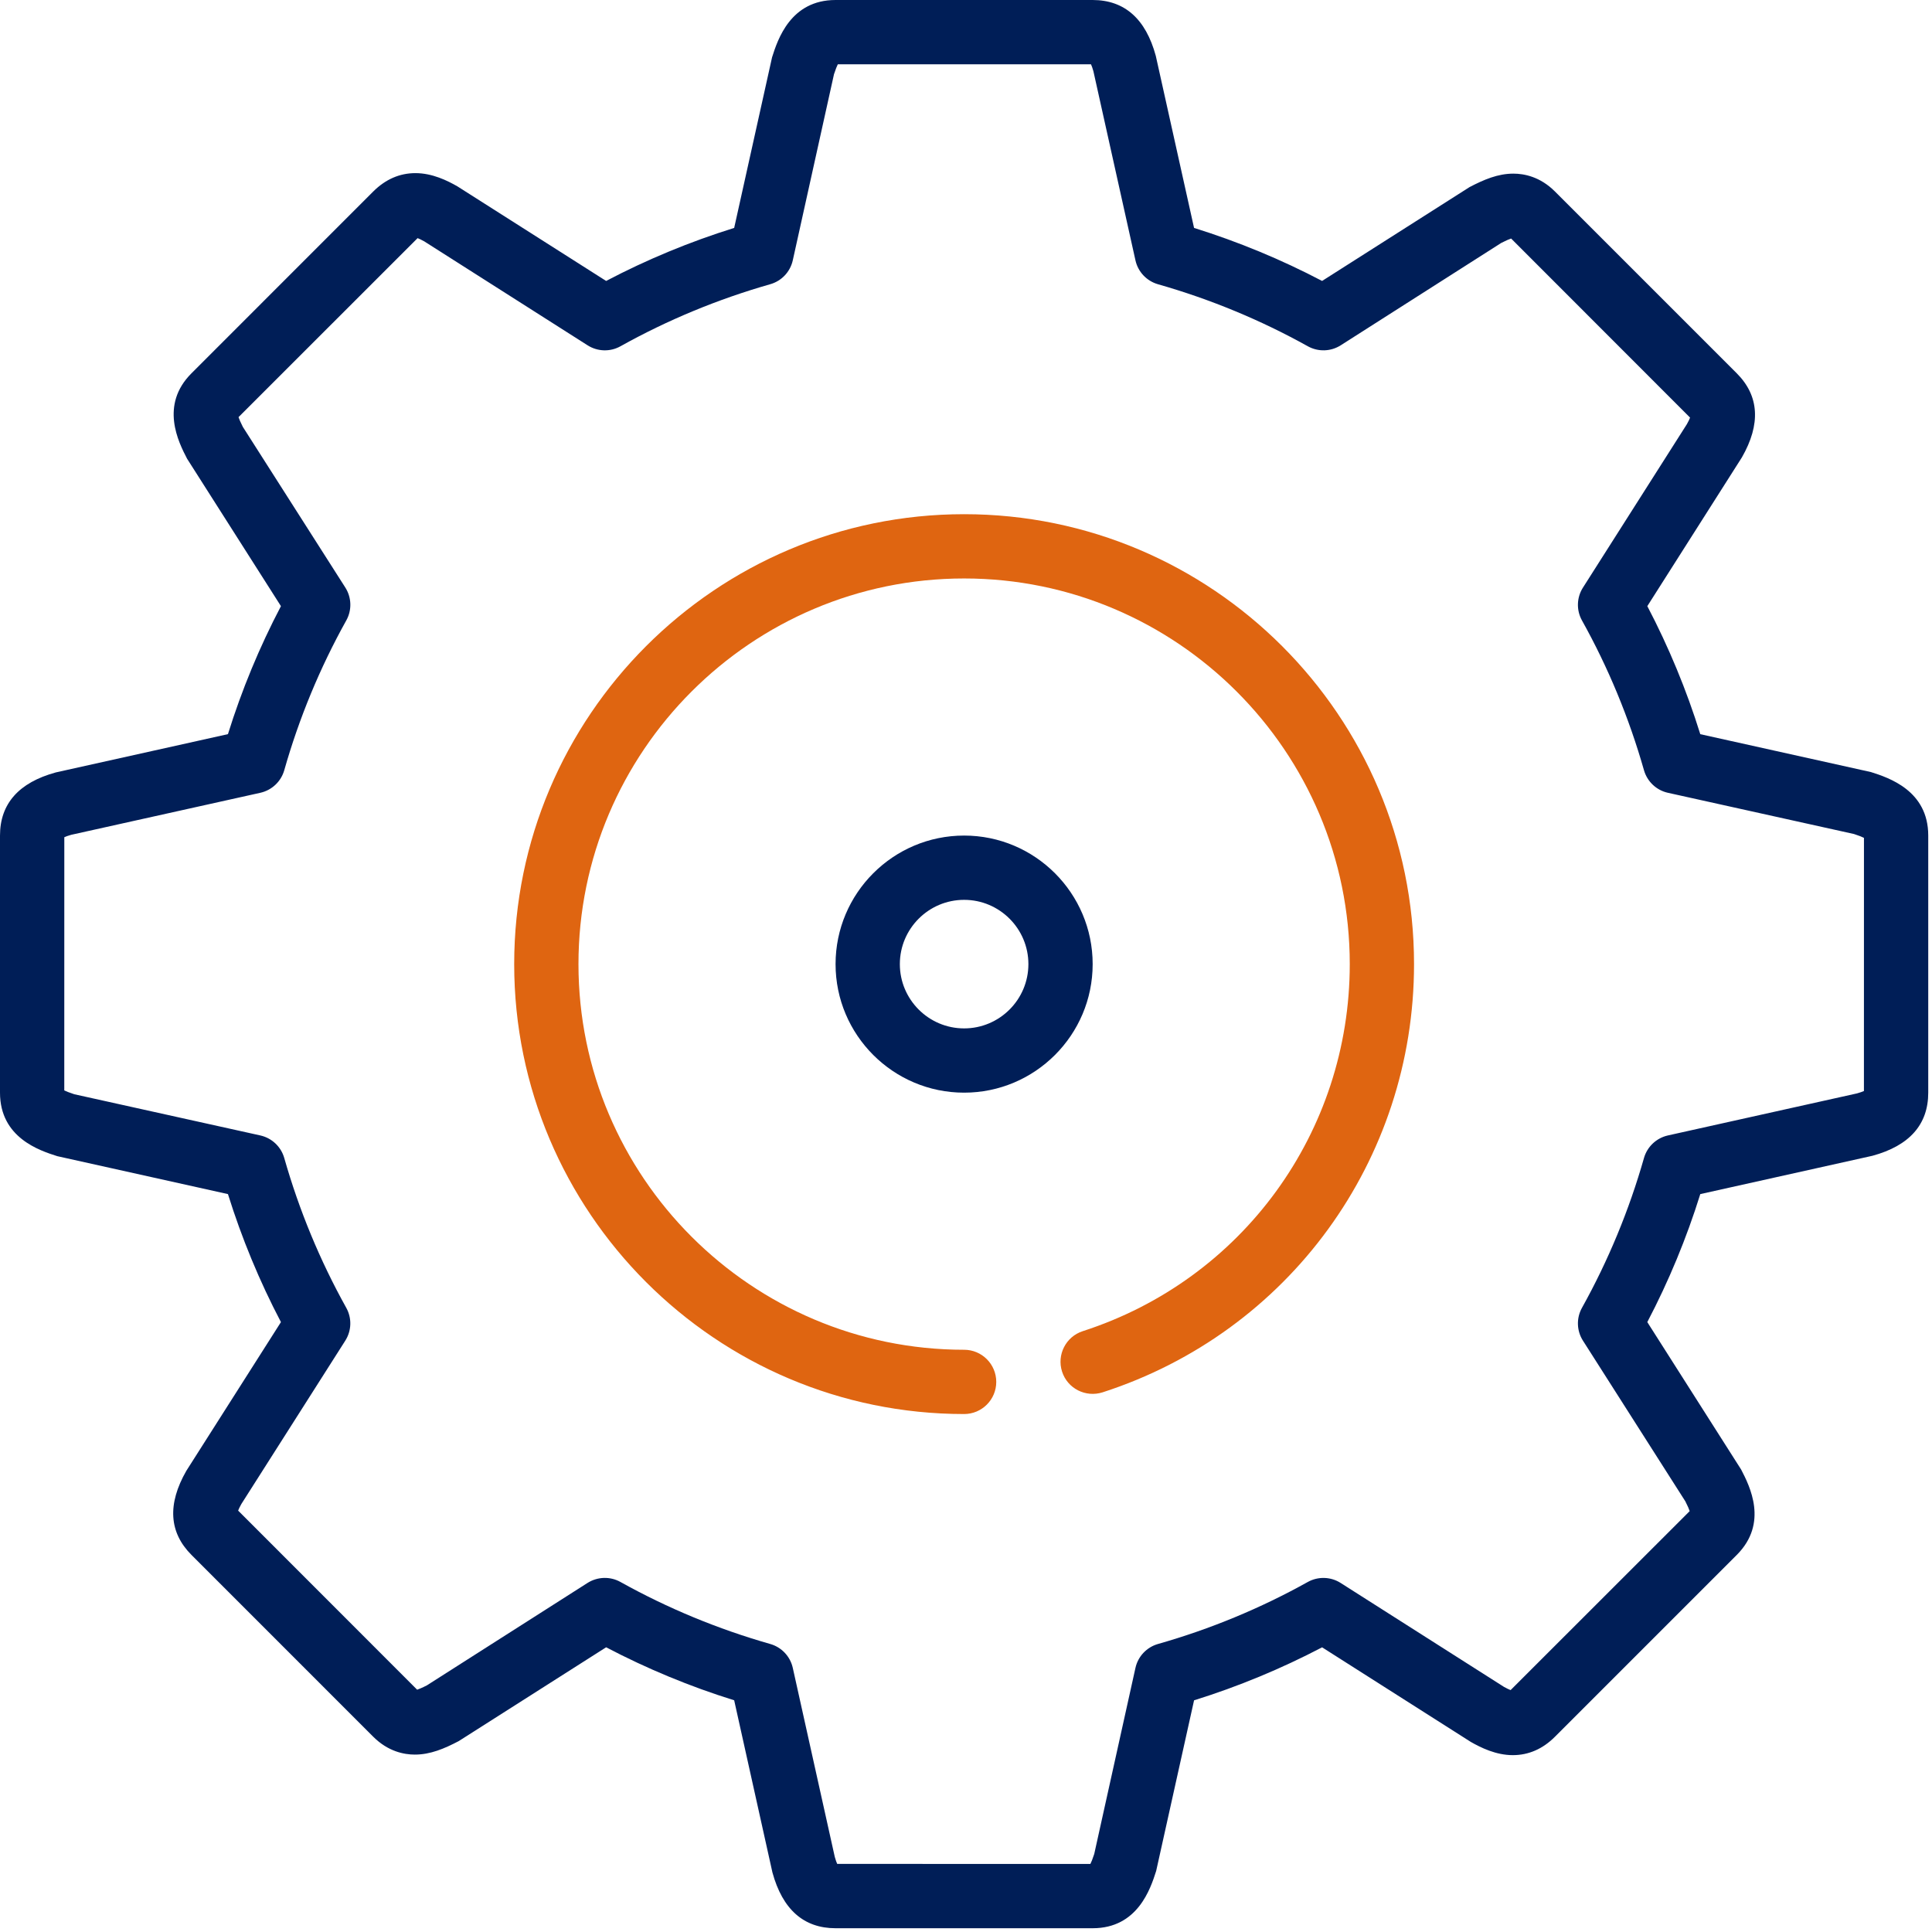
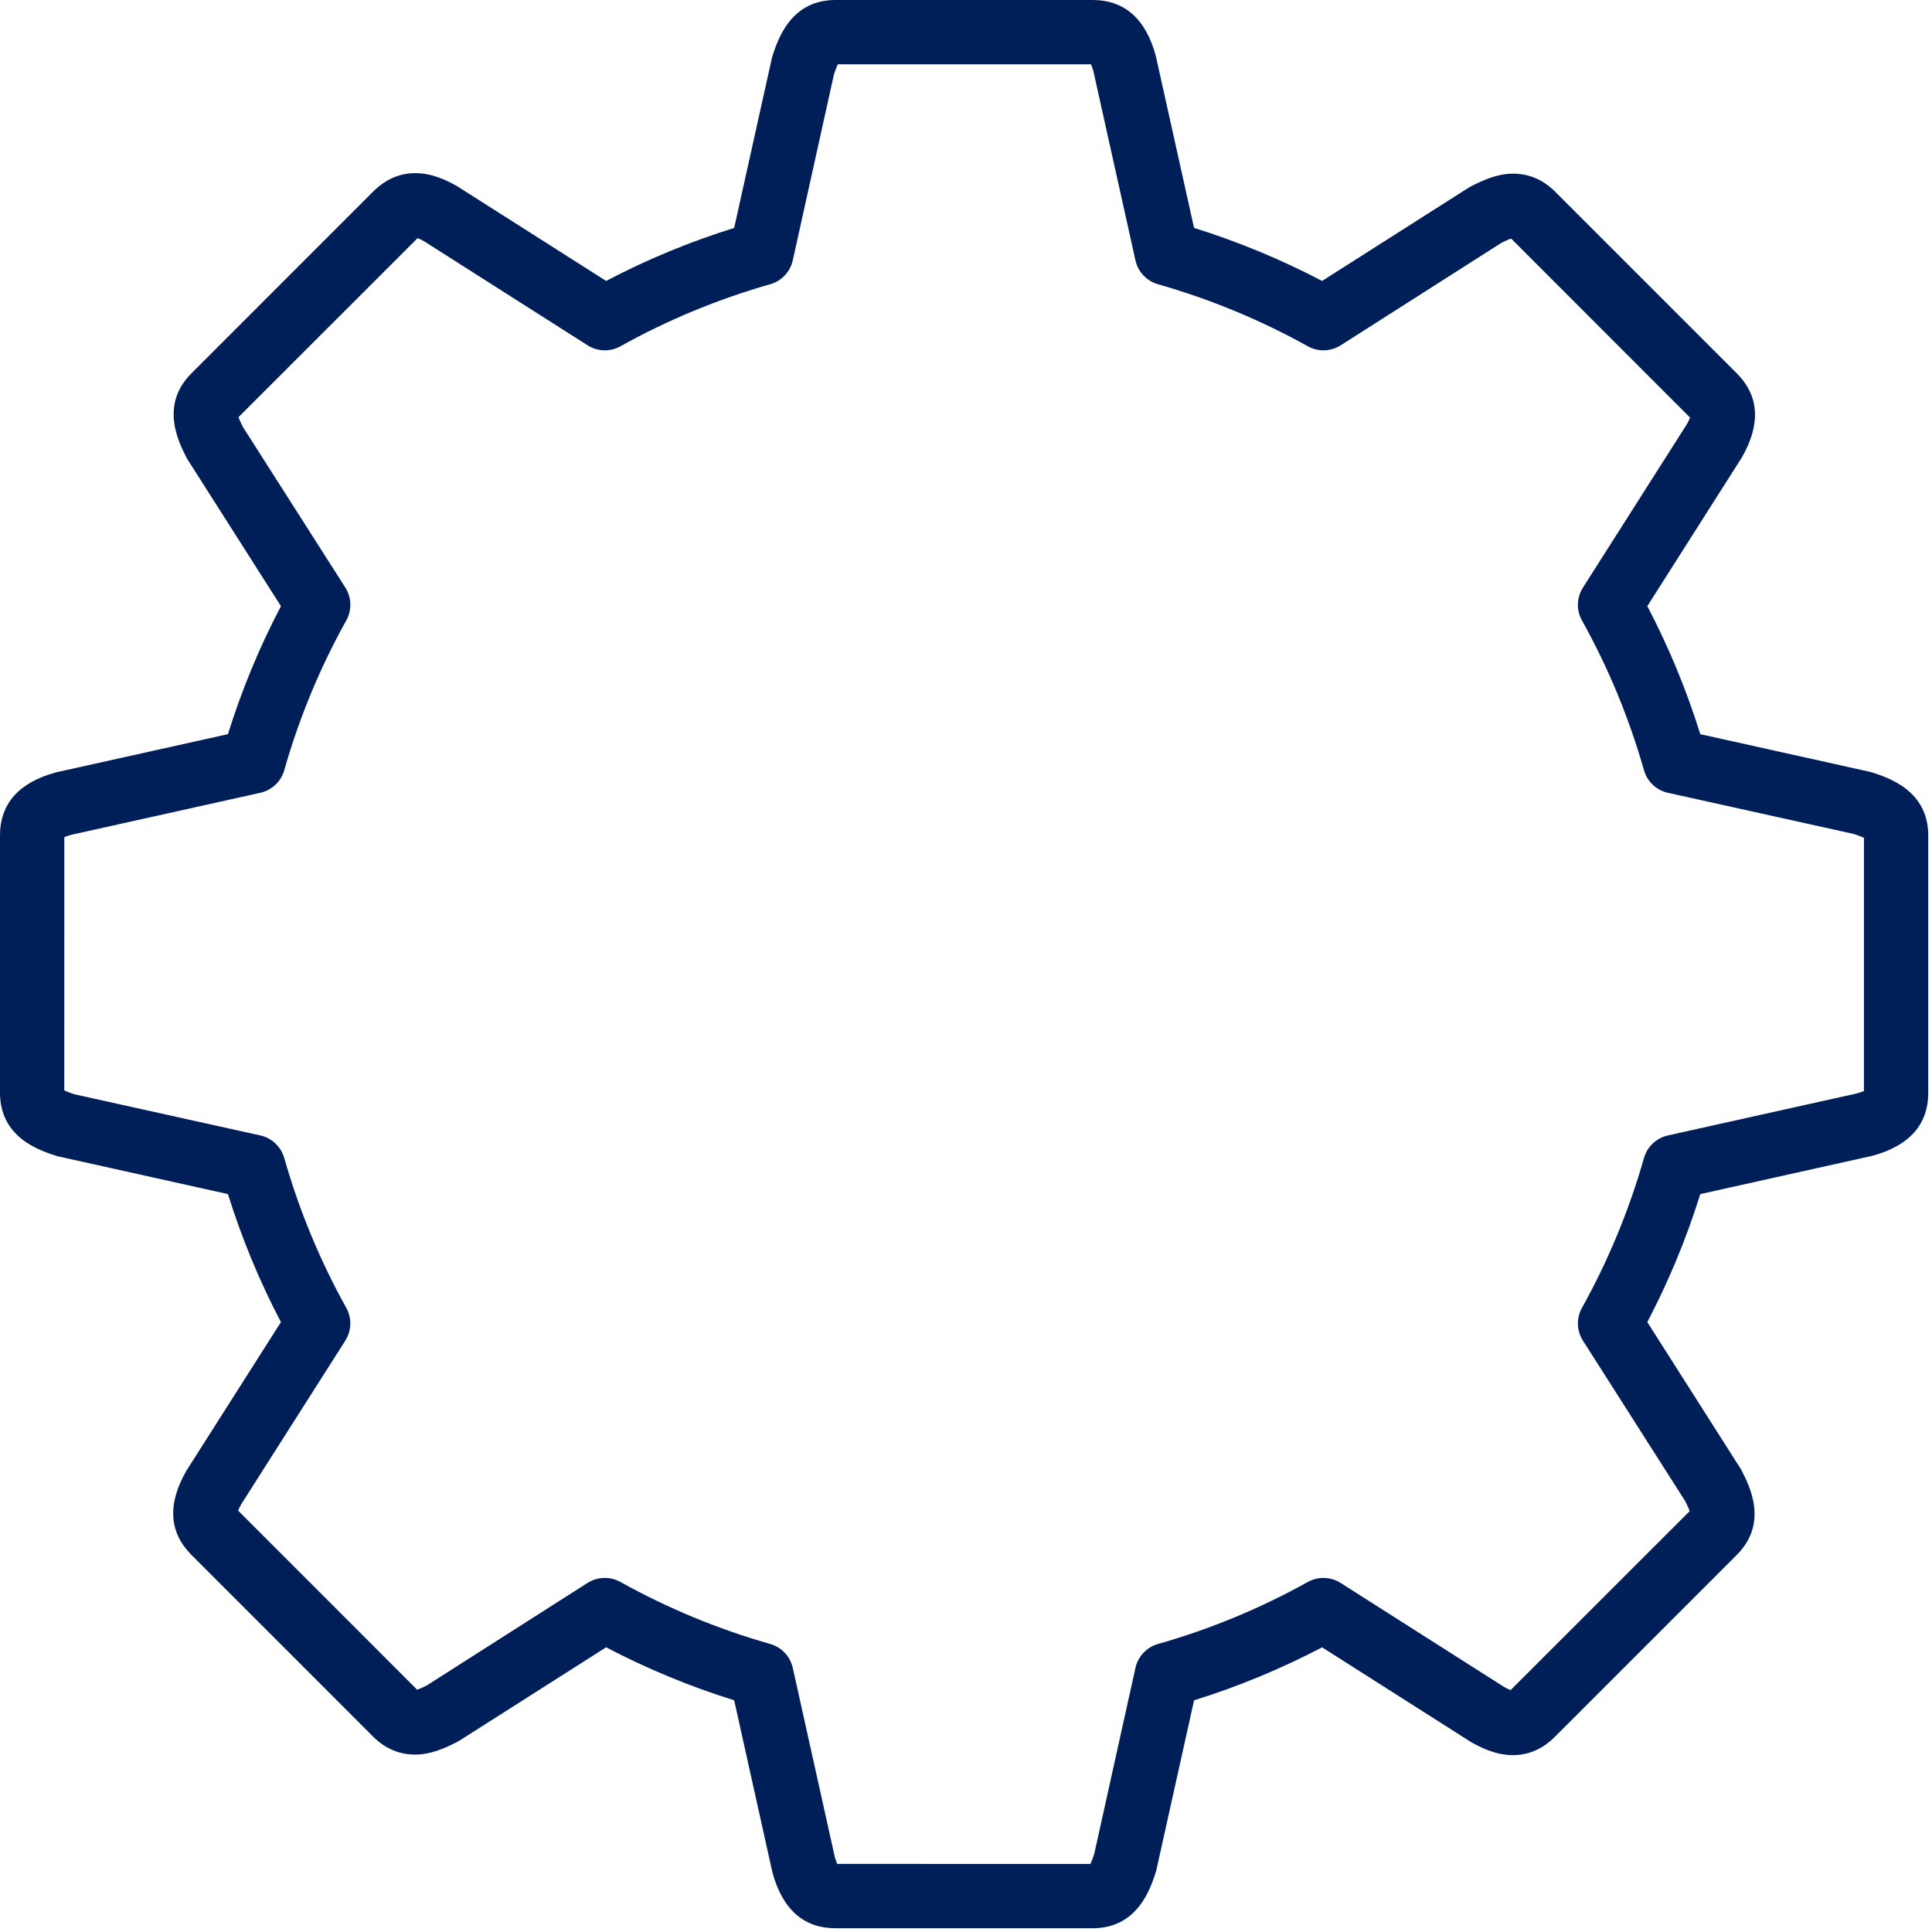
<svg xmlns="http://www.w3.org/2000/svg" width="268px" height="268px" viewBox="0 0 268 268">
  <title>02</title>
  <desc>Created with Sketch.</desc>
  <g id="Page-1" stroke="none" stroke-width="1" fill="none" fill-rule="evenodd">
    <g id="02-1-1---Services-&amp;-Product-list-Copy-2" transform="translate(-1134, -1410)" fill-rule="nonzero">
      <g id="02" transform="translate(1134, 1410)">
-         <path d="M133.739,71.327 C99.324,71.327 71.327,99.323 71.327,133.739 C71.327,168.155 99.324,196.15 133.739,196.15 C136.199,196.15 138.197,194.153 138.197,191.693 C138.197,189.232 136.199,187.234 133.739,187.234 C104.241,187.234 80.243,163.237 80.243,133.739 C80.243,104.241 104.241,80.243 133.739,80.243 C163.237,80.243 187.234,104.241 187.234,133.739 C187.234,157.041 172.354,177.498 150.198,184.653 C147.857,185.411 146.569,187.925 147.327,190.27 C148.085,192.611 150.586,193.886 152.944,193.141 C178.787,184.791 196.15,160.919 196.15,133.738 C196.15,99.324 168.154,71.327 133.739,71.327 Z" id="Path" fill="#DF6511" />
-         <path d="M133.739,115.907 C123.904,115.907 115.907,123.905 115.907,133.739 C115.907,143.573 123.905,151.57 133.739,151.57 C143.573,151.57 151.57,143.573 151.57,133.739 C151.57,123.904 143.573,115.907 133.739,115.907 Z M133.739,142.655 C128.822,142.655 124.823,138.656 124.823,133.739 C124.823,128.822 128.821,124.823 133.739,124.823 C138.656,124.823 142.655,128.821 142.655,133.739 C142.655,138.656 138.656,142.655 133.739,142.655 Z" id="Shape" fill="#001E57" />
        <path d="M259.529,107.098 L235.857,101.842 C233.945,95.699 231.479,89.748 228.51,84.081 L241.63,63.445 C244.274,58.827 244.033,54.9 240.913,51.779 L215.694,26.56 C213.648,24.514 211.428,24.086 209.93,24.086 C207.763,24.086 205.828,24.924 203.849,25.954 L183.396,38.971 C177.73,35.998 171.774,33.532 165.635,31.616 L160.326,7.743 C158.931,2.608 155.984,0.005 151.57,0 L115.907,0 C109.665,0 107.882,5.474 107.098,7.949 L101.842,31.616 C95.694,33.533 89.743,35.998 84.081,38.972 L63.445,25.848 C62.072,25.063 59.977,24.016 57.627,24.016 C55.443,24.016 53.477,24.871 51.778,26.561 L26.565,51.779 C22.143,56.193 24.755,61.324 25.95,63.629 L38.971,84.082 C35.998,89.748 33.532,95.704 31.62,101.838 L7.743,107.147 C2.603,108.551 0,111.498 0,115.907 L0,151.571 C0,157.812 5.474,159.595 7.949,160.38 L31.62,165.64 C33.533,171.77 35.998,177.726 38.971,183.396 L25.847,204.027 C23.199,208.646 23.44,212.573 26.565,215.698 L51.779,240.917 C53.83,242.963 56.045,243.391 57.548,243.391 C59.71,243.391 61.649,242.557 63.628,241.523 L84.081,228.506 C89.748,231.48 95.699,233.945 101.842,235.857 L107.147,259.734 C108.547,264.87 111.494,267.478 115.907,267.478 L151.571,267.478 C157.808,267.478 159.595,262.003 160.38,259.529 L165.636,235.862 C171.774,233.949 177.73,231.48 183.397,228.511 L204.028,241.635 C205.406,242.42 207.505,243.467 209.85,243.467 C212.039,243.467 214.01,242.607 215.699,240.913 L240.914,215.698 C245.332,211.281 242.719,206.149 241.524,203.849 L228.507,183.396 C231.481,177.725 233.946,171.774 235.858,165.64 L259.735,160.326 C264.875,158.93 267.479,155.984 267.479,151.57 L267.479,115.907 C267.479,109.666 261.999,107.883 259.529,107.098 Z M258.557,151.343 C258.352,151.433 258.04,151.553 257.594,151.673 L231.368,157.504 C229.772,157.861 228.497,159.06 228.047,160.633 C225.988,167.873 223.09,174.868 219.448,181.412 C218.65,182.843 218.703,184.595 219.581,185.973 L233.789,208.267 C234.128,208.931 234.301,209.354 234.386,209.618 L209.546,234.444 C209.337,234.364 209.038,234.23 208.633,234.003 L185.968,219.581 C184.591,218.703 182.839,218.654 181.408,219.448 C174.868,223.094 167.882,225.987 160.634,228.047 C159.06,228.497 157.857,229.772 157.505,231.368 L151.789,257.175 C151.557,257.893 151.379,258.316 151.254,258.561 L116.134,258.553 C116.041,258.347 115.925,258.04 115.8,257.594 L109.974,231.368 C109.621,229.772 108.418,228.497 106.844,228.047 C99.596,225.983 92.606,223.089 86.07,219.447 C84.639,218.649 82.892,218.703 81.505,219.576 L59.215,233.788 C58.547,234.131 58.119,234.3 57.864,234.39 L33.033,209.546 C33.114,209.34 33.248,209.037 33.479,208.632 L47.896,185.972 C48.774,184.59 48.828,182.843 48.03,181.411 C44.384,174.863 41.49,167.872 39.43,160.633 C38.98,159.059 37.705,157.86 36.109,157.504 L10.298,151.788 C9.585,151.556 9.161,151.378 8.916,151.258 L8.921,116.134 C9.126,116.045 9.433,115.924 9.884,115.8 L36.11,109.973 C37.706,109.616 38.981,108.417 39.431,106.844 C41.49,99.599 44.388,92.609 48.035,86.065 C48.832,84.634 48.779,82.882 47.901,81.5 L33.684,59.211 C33.346,58.547 33.176,58.127 33.087,57.864 L57.927,33.033 C58.137,33.114 58.435,33.248 58.841,33.475 L81.51,47.901 C82.891,48.779 84.644,48.832 86.074,48.03 C92.601,44.388 99.587,41.495 106.844,39.426 C108.418,38.981 109.621,37.705 109.974,36.105 L115.689,10.294 C115.921,9.585 116.099,9.162 116.219,8.916 L151.339,8.921 C151.433,9.126 151.549,9.433 151.673,9.879 L157.505,36.11 C157.857,37.706 159.06,38.981 160.634,39.431 C167.878,41.495 174.872,44.388 181.412,48.031 C182.848,48.828 184.591,48.78 185.977,47.901 L208.263,33.69 C208.936,33.346 209.359,33.177 209.618,33.088 L234.44,57.928 C234.364,58.137 234.23,58.436 233.998,58.841 L219.581,81.51 C218.703,82.888 218.65,84.639 219.448,86.071 C223.09,92.602 225.983,99.592 228.047,106.845 C228.497,108.418 229.772,109.622 231.368,109.974 L257.184,115.693 C257.893,115.921 258.316,116.099 258.562,116.224 L258.557,151.343 Z" id="Shape" fill="#001E57" />
      </g>
    </g>
  </g>
</svg>